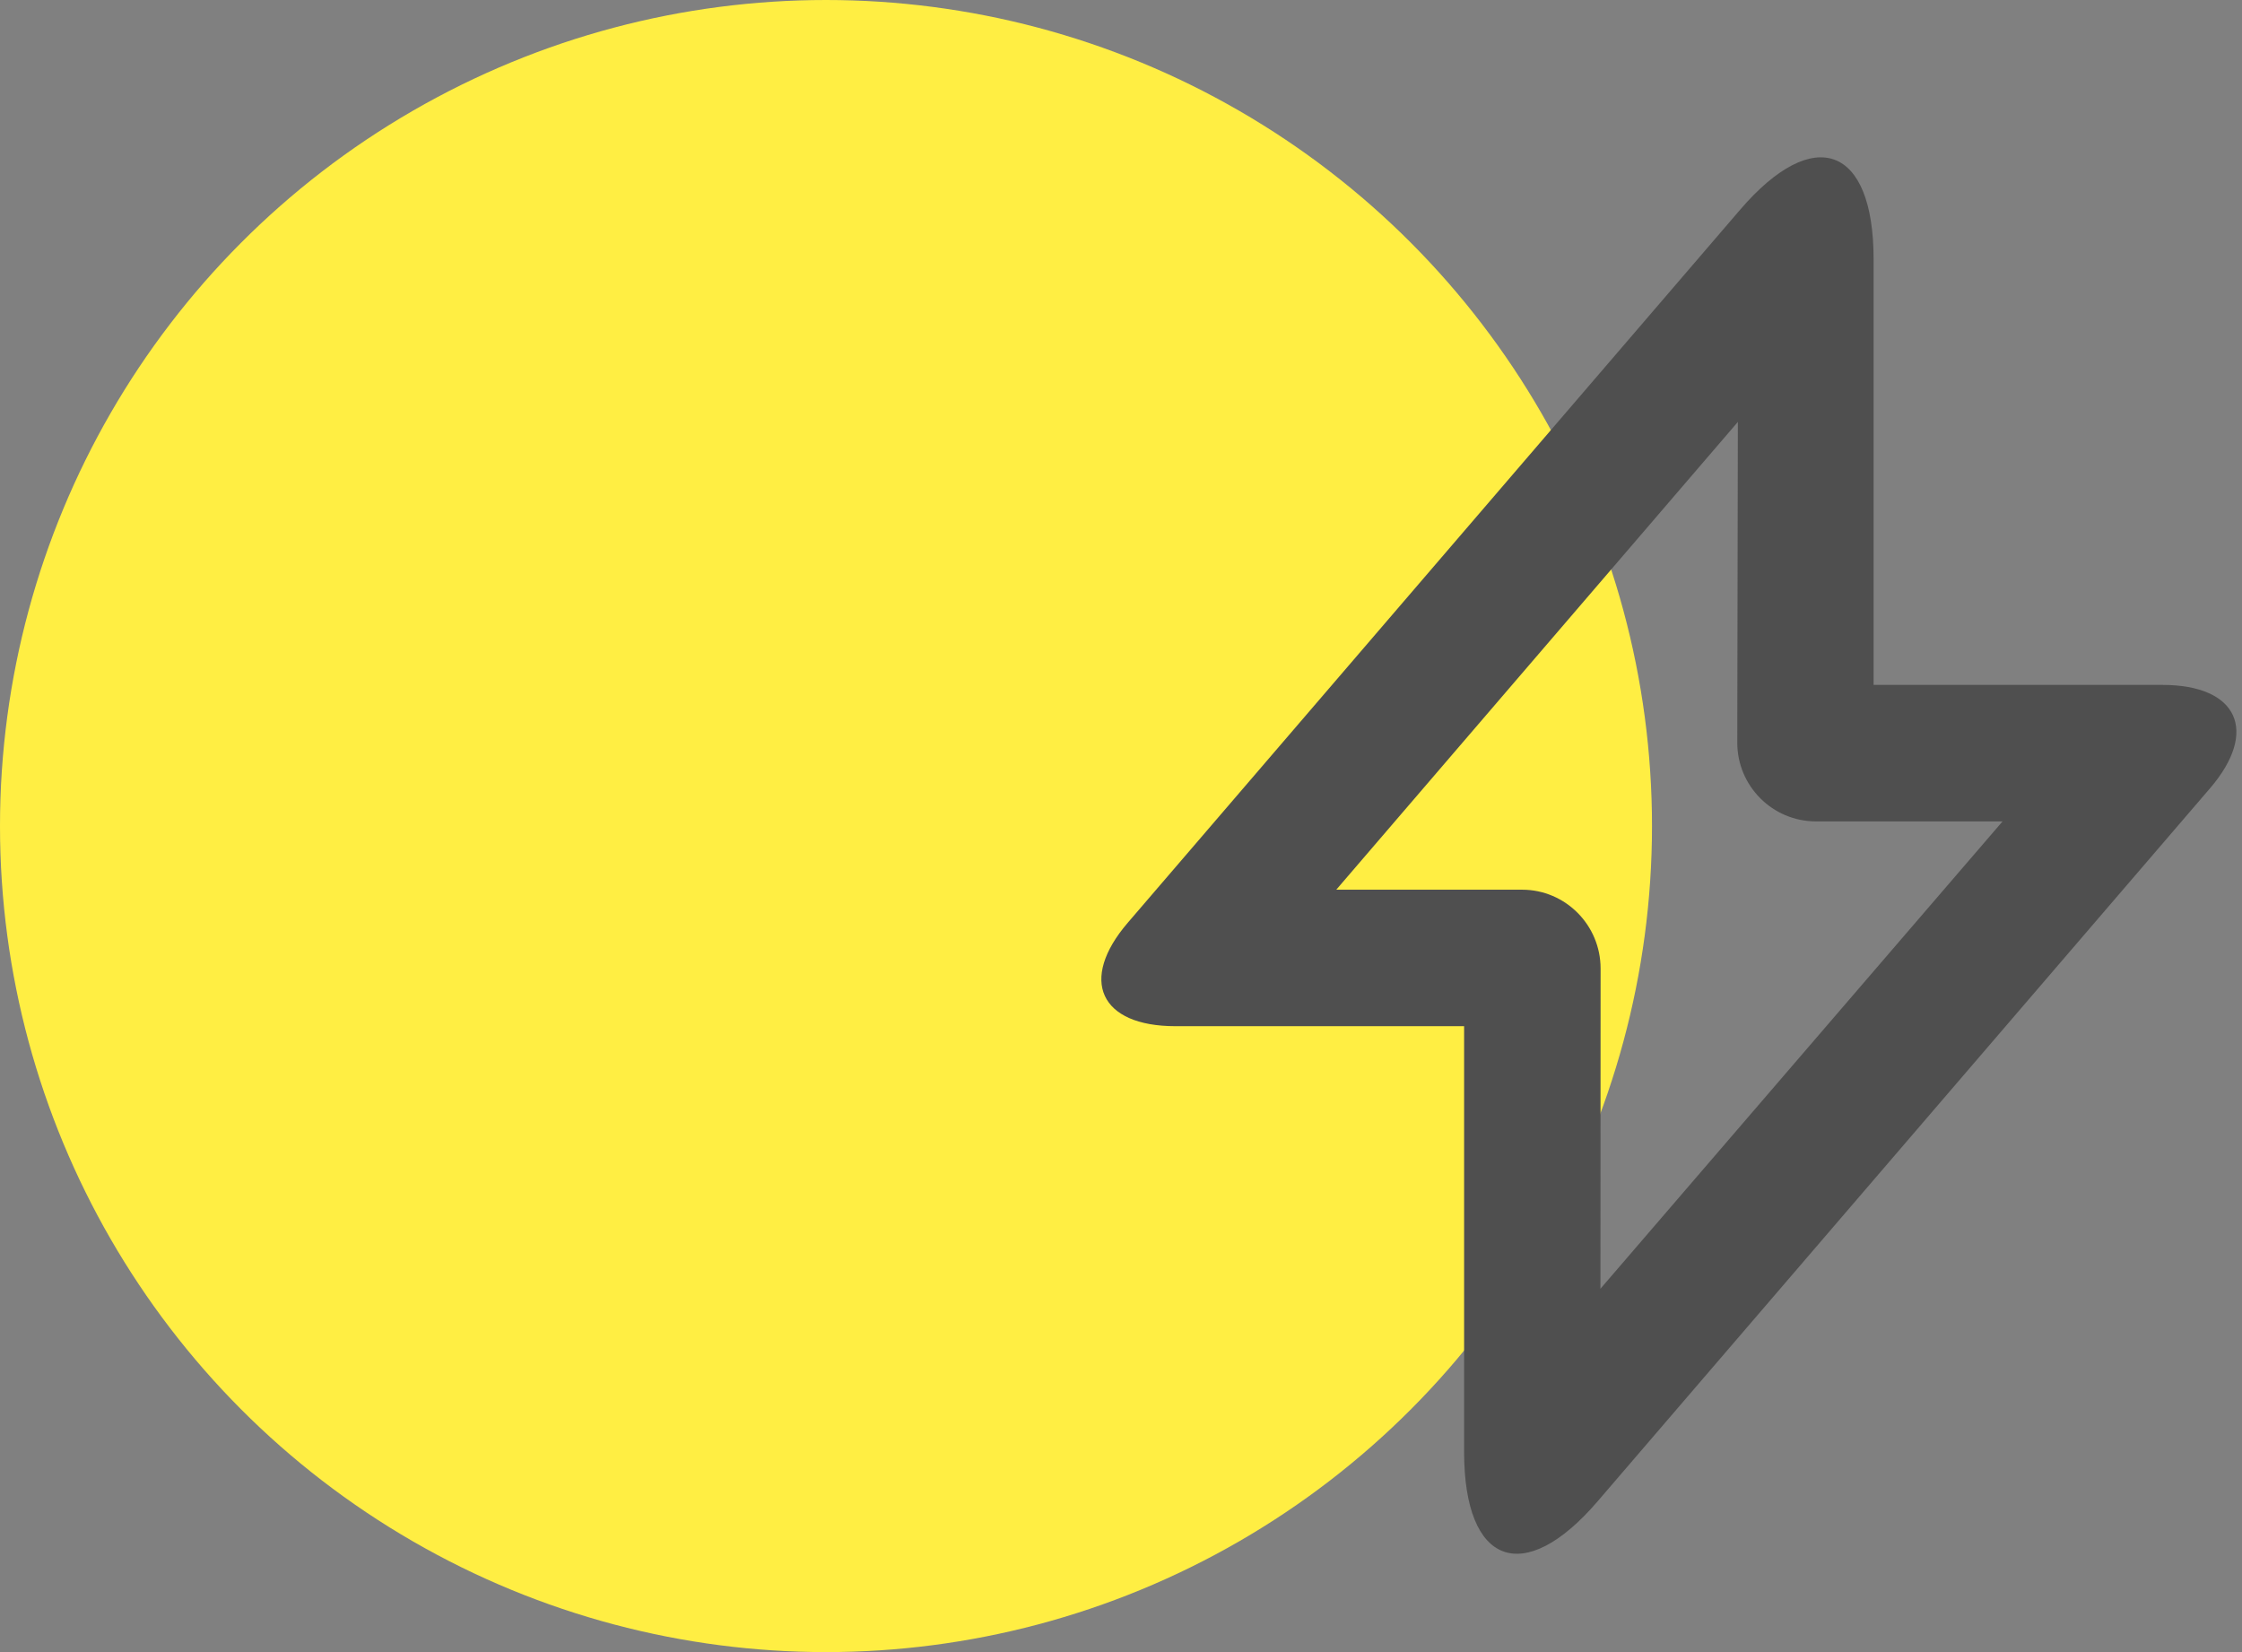
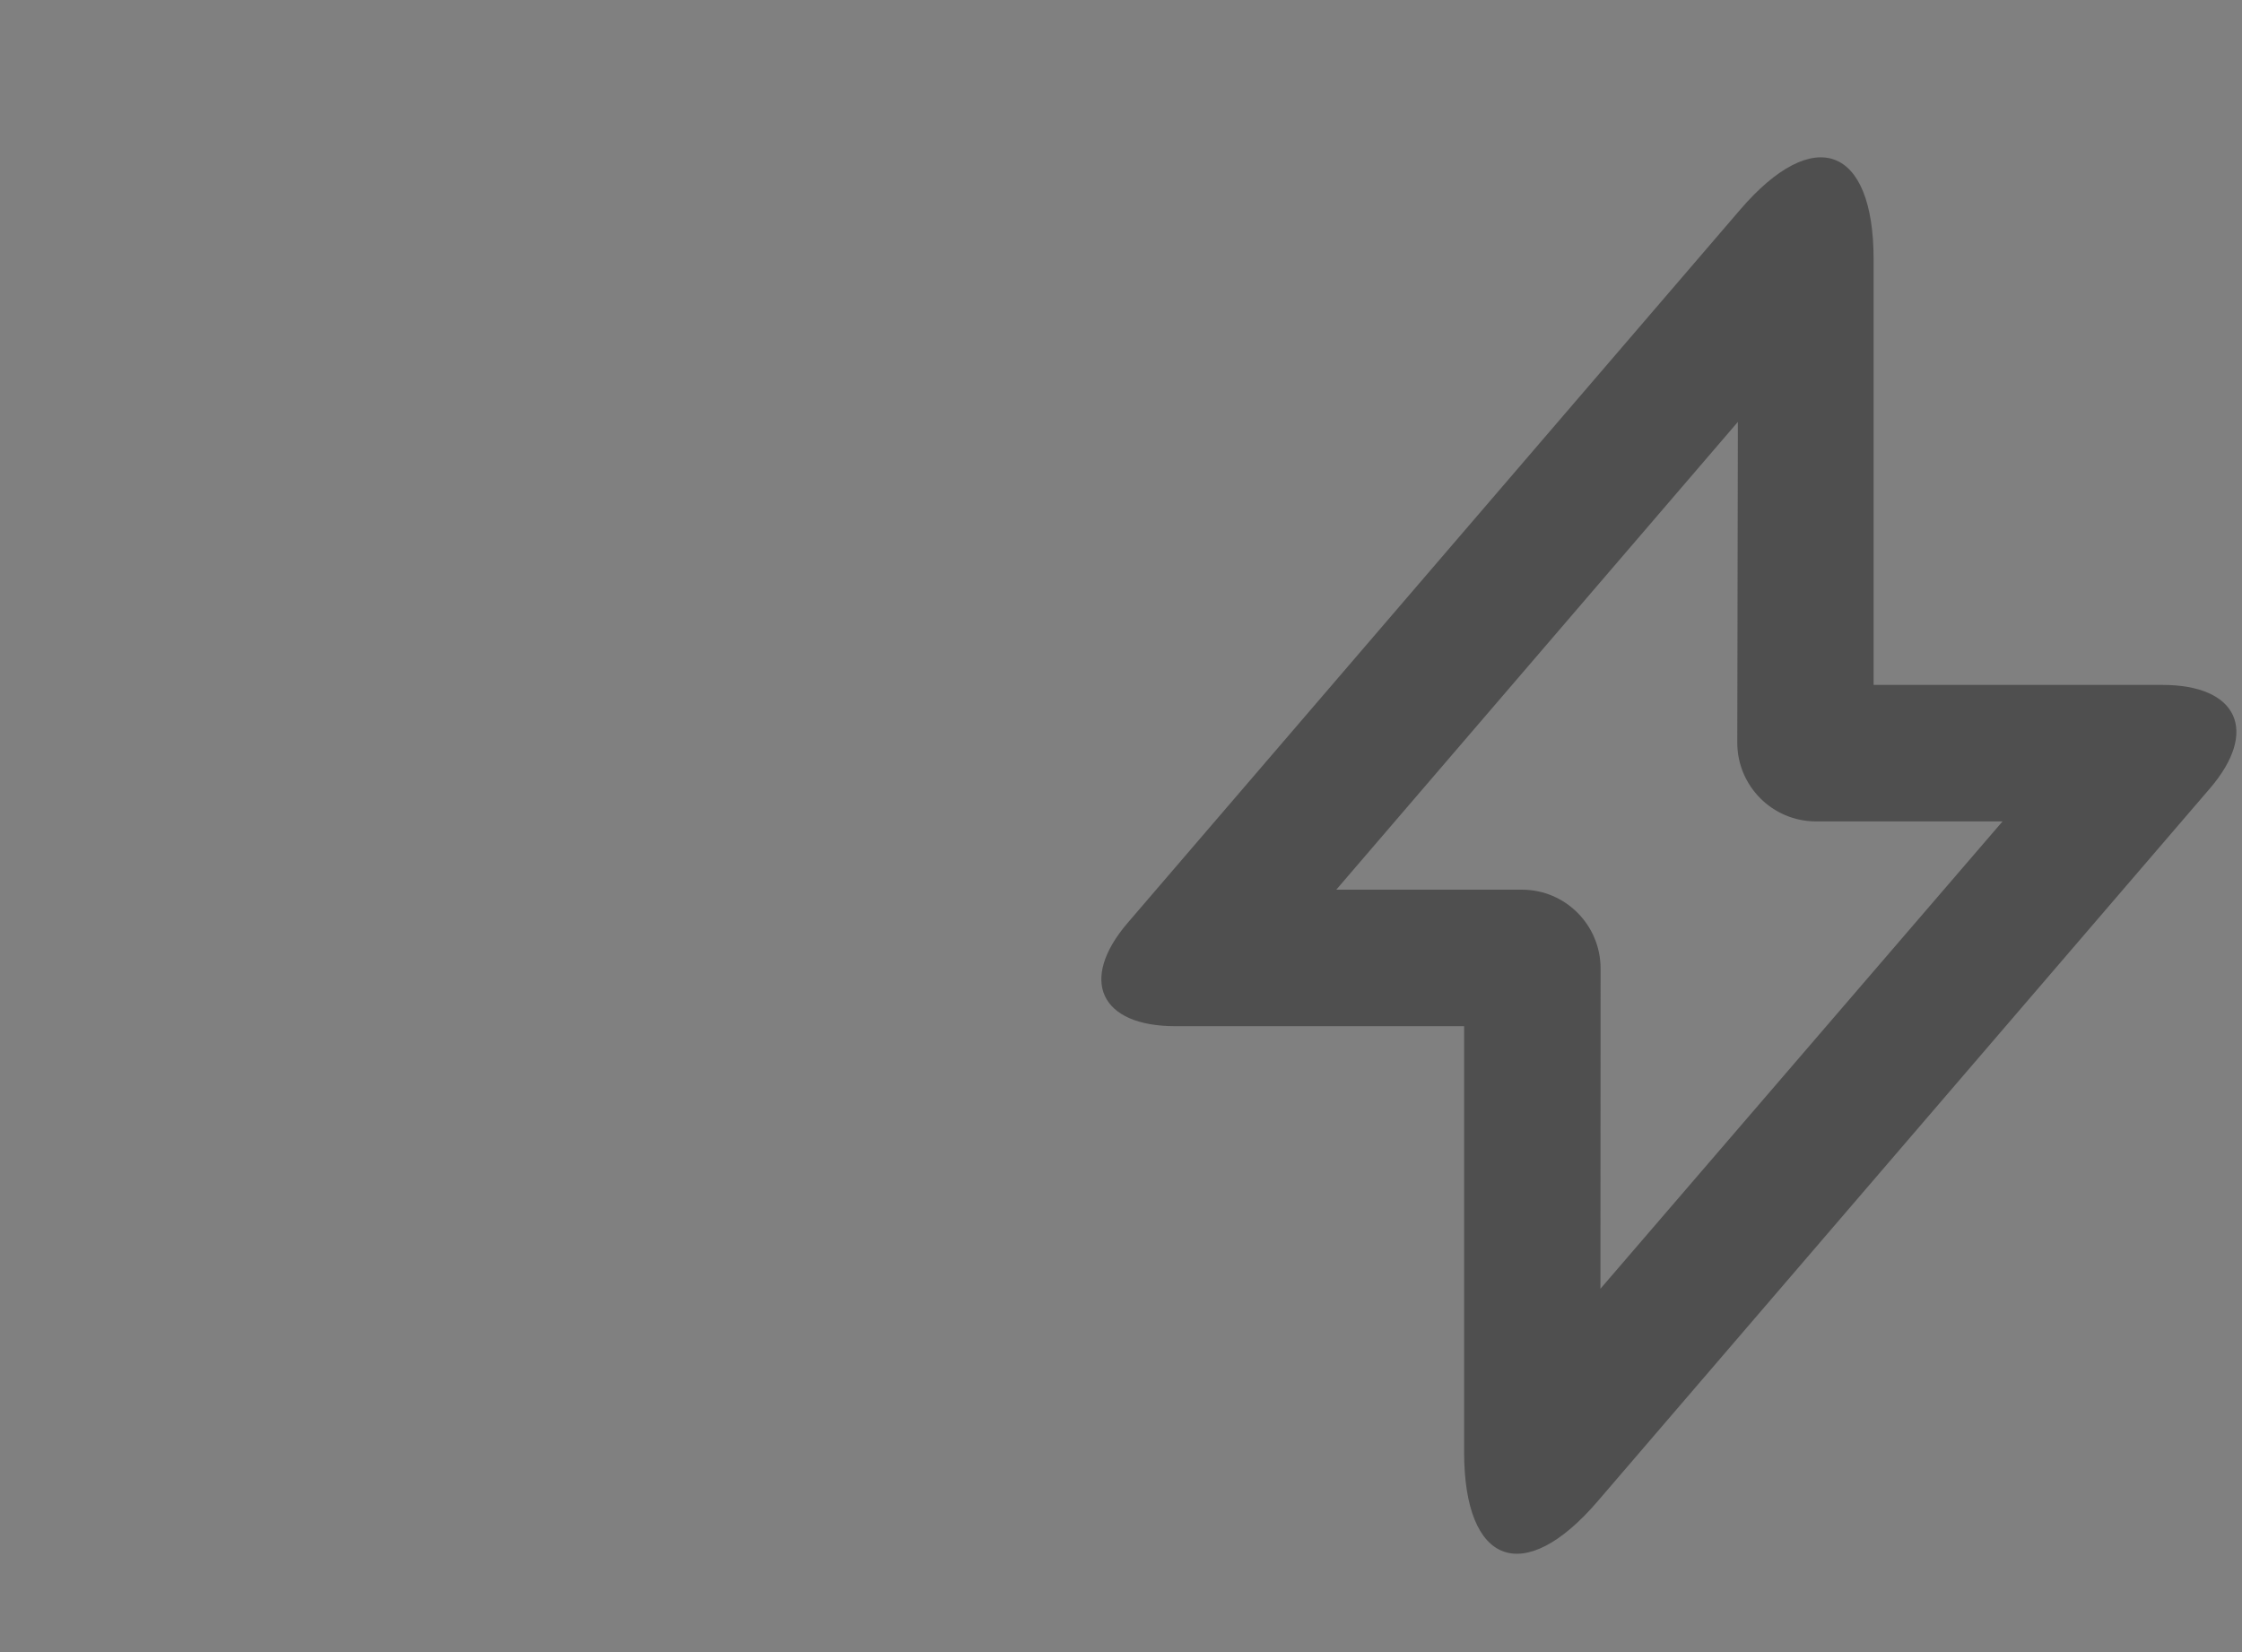
<svg xmlns="http://www.w3.org/2000/svg" width="57px" height="42px" viewBox="0 0 57 42" version="1.1">
  <rect x="0" y="0" width="57" height="42" fill="#808080" stroke="none" />
  <title>Group 11</title>
  <desc>Created with Sketch.</desc>
  <g id="Homepage-" stroke="none" stroke-width="1" fill="none" fill-rule="evenodd">
    <g id="Homepage---V.3.0" transform="translate(-669, -2879)">
      <g id="3.0---Feature-Band" transform="translate(0, 2585)">
        <g id="Group-8" transform="translate(111, 170)">
          <g id="Group-10" transform="translate(232, 124)">
            <g id="1-copy-2" transform="translate(326, 0)">
              <g id="Group-11">
                <g id="Icon" fill="#FFEE43">
-                   <circle id="Oval-Copy-2" cx="21" cy="21" r="21" />
-                 </g>
+                   </g>
                <path d="M44.183,10.726 L33.973,22.618 L38.696,22.618 C39.799,22.618 40.693,23.518 40.693,24.622 L40.689,32.763 L50.912,20.882 L46.17,20.882 C45.062,20.882 44.166,19.981 44.168,18.876 L44.183,10.726 Z M47.634,17.412 L47.634,17.412 L47.634,17.412 L54.976,17.412 C56.892,17.412 57.436,18.587 56.184,20.044 L40.615,38.17 C38.742,40.351 37.223,39.794 37.223,36.909 L37.223,26.088 L29.881,26.088 C27.966,26.088 27.422,24.913 28.674,23.456 L44.242,5.33 C46.116,3.149 47.634,3.706 47.634,6.591 L47.634,17.412 Z" id="Combined-Shape" fill="#4F4F4F" fill-rule="nonzero" />
              </g>
            </g>
          </g>
        </g>
      </g>
    </g>
  </g>
</svg>